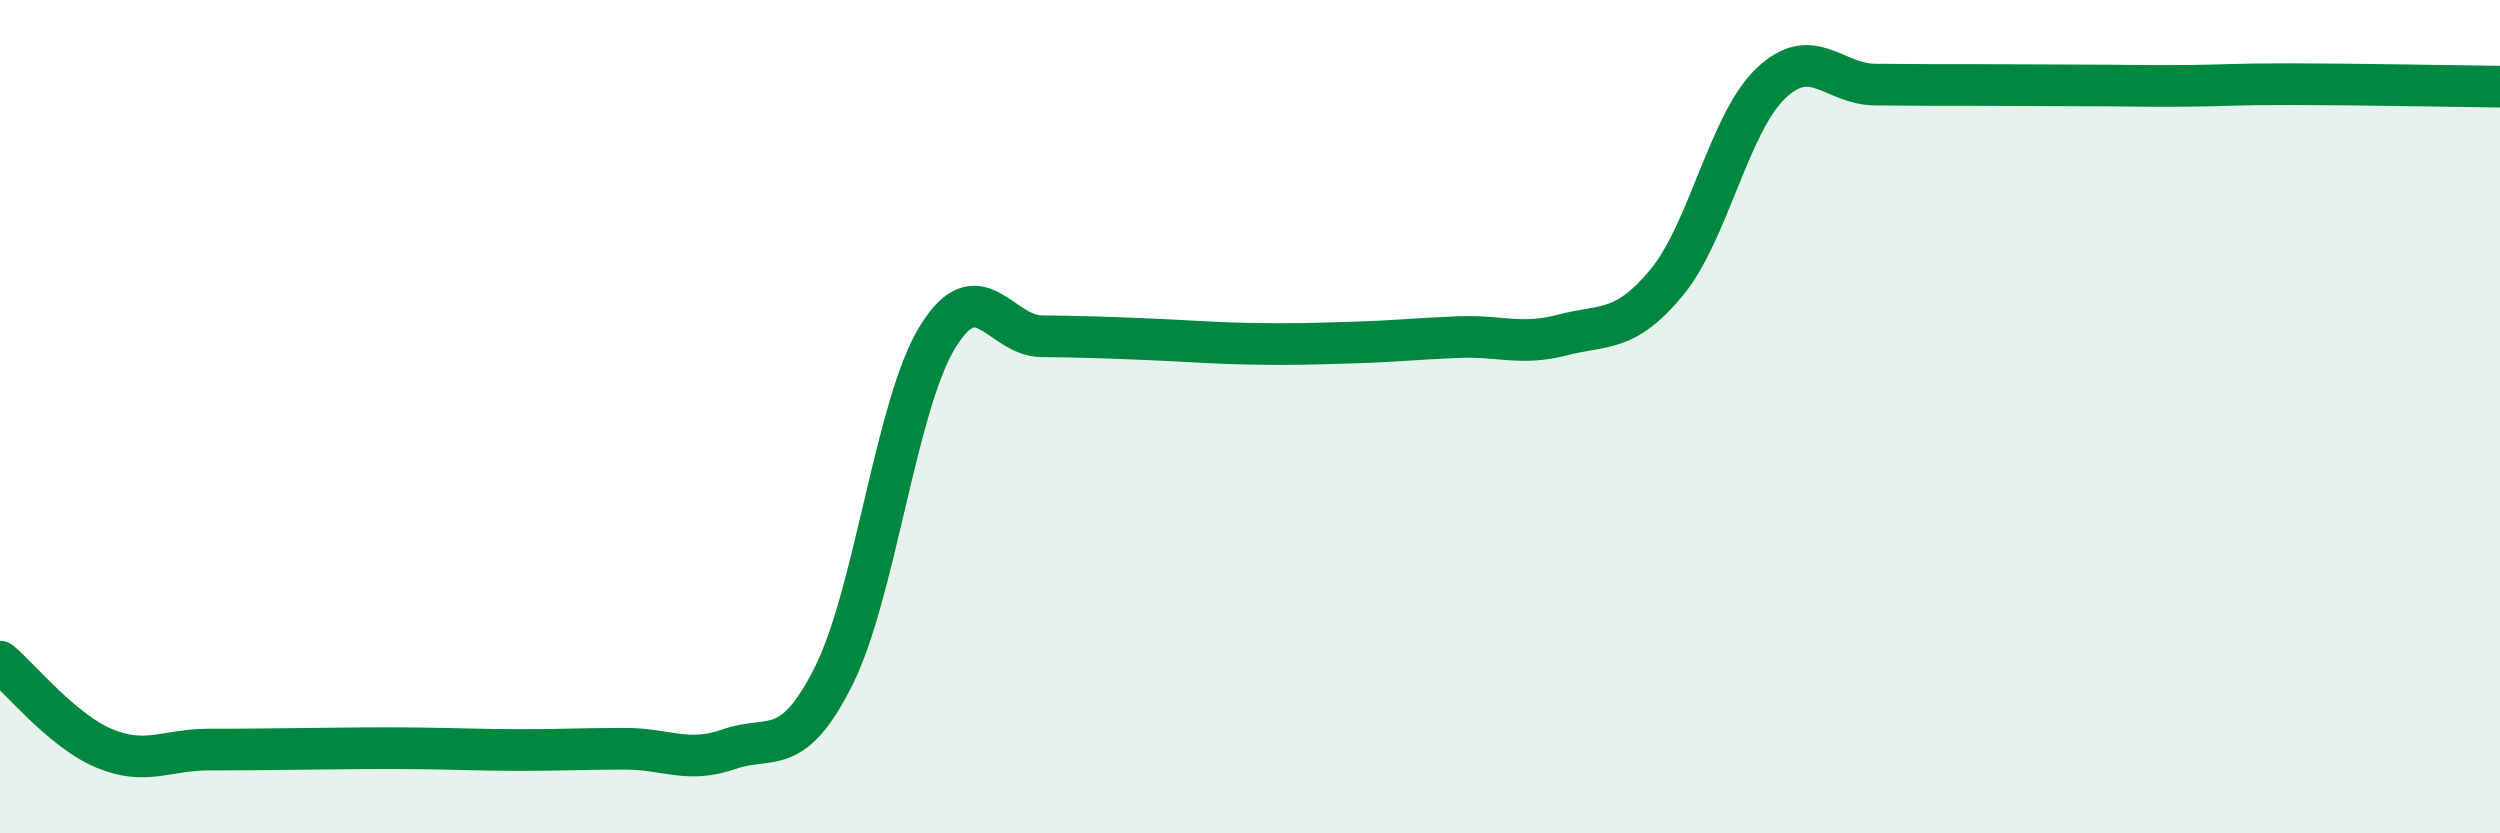
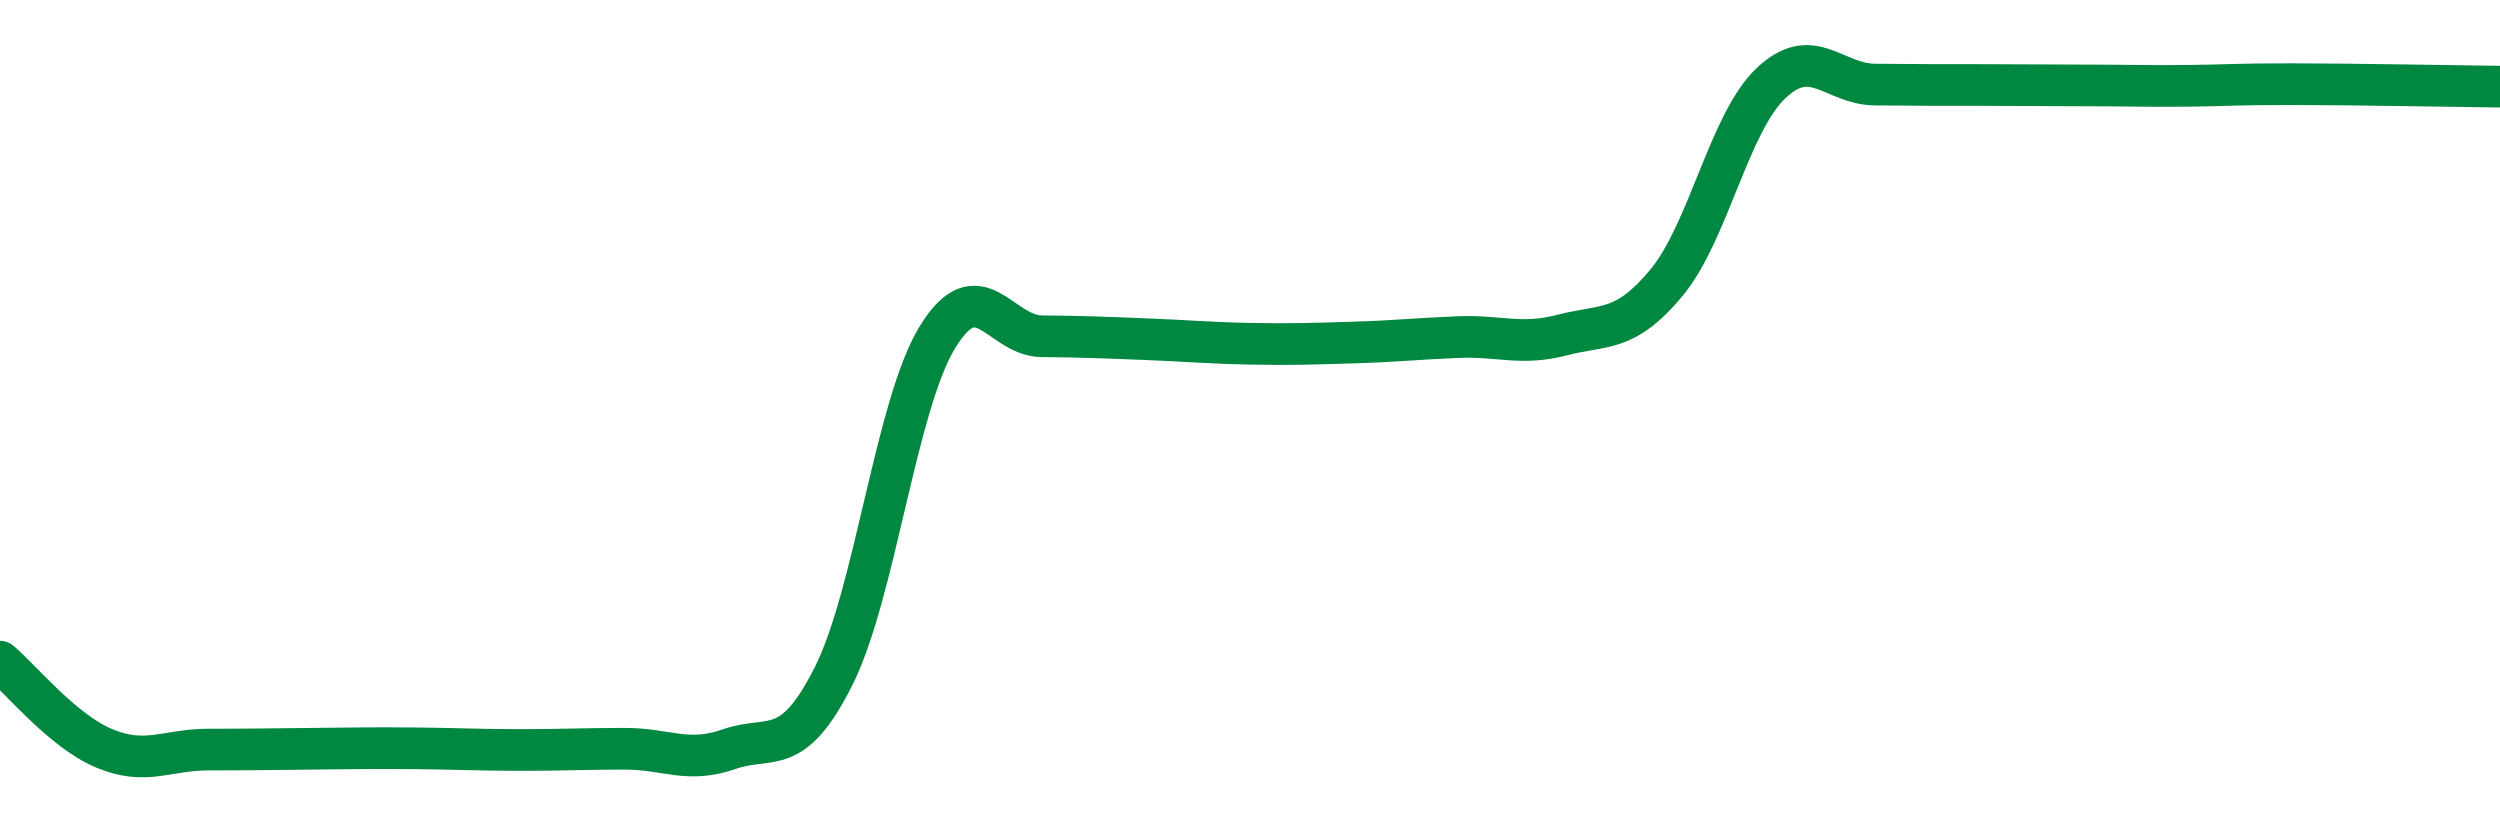
<svg xmlns="http://www.w3.org/2000/svg" width="60" height="20" viewBox="0 0 60 20">
-   <path d="M 0,15.88 C 0.5,16.3 1.5,17.54 2.5,17.96 C 3.5,18.38 4,17.99 5,17.99 C 6,17.99 6.5,17.98 7.5,17.97 C 8.5,17.96 9,17.95 10,17.96 C 11,17.97 11.5,18 12.5,18 C 13.5,18 14,17.97 15,17.97 C 16,17.97 16.5,18.33 17.5,17.98 C 18.5,17.63 19,18.22 20,16.24 C 21,14.26 21.5,9.72 22.5,8.09 C 23.5,6.46 24,8.06 25,8.07 C 26,8.08 26.5,8.1 27.5,8.14 C 28.5,8.18 29,8.23 30,8.25 C 31,8.27 31.5,8.25 32.5,8.22 C 33.5,8.19 34,8.13 35,8.09 C 36,8.05 36.5,8.3 37.5,8.04 C 38.5,7.78 39,7.99 40,6.78 C 41,5.57 41.5,2.95 42.5,2 C 43.5,1.05 44,2.02 45,2.03 C 46,2.04 46.5,2.04 47.5,2.04 C 48.5,2.04 49,2.05 50,2.05 C 51,2.05 51.5,2.07 52.5,2.06 C 53.5,2.05 53.5,2.02 55,2.02 C 56.5,2.02 59,2.07 60,2.08L60 20L0 20Z" fill="#008740" opacity="0.1" stroke-linecap="round" stroke-linejoin="round" />
  <path d="M 0,15.88 C 0.5,16.3 1.5,17.54 2.5,17.96 C 3.5,18.38 4,17.99 5,17.99 C 6,17.99 6.5,17.98 7.5,17.97 C 8.5,17.96 9,17.95 10,17.96 C 11,17.97 11.5,18 12.5,18 C 13.5,18 14,17.97 15,17.97 C 16,17.97 16.5,18.33 17.5,17.98 C 18.5,17.63 19,18.22 20,16.24 C 21,14.26 21.5,9.72 22.5,8.09 C 23.5,6.46 24,8.06 25,8.07 C 26,8.08 26.5,8.1 27.5,8.14 C 28.5,8.18 29,8.23 30,8.25 C 31,8.27 31.5,8.25 32.5,8.22 C 33.5,8.19 34,8.13 35,8.09 C 36,8.05 36.5,8.3 37.5,8.04 C 38.5,7.78 39,7.99 40,6.78 C 41,5.57 41.5,2.95 42.5,2 C 43.5,1.05 44,2.02 45,2.03 C 46,2.04 46.5,2.04 47.5,2.04 C 48.5,2.04 49,2.05 50,2.05 C 51,2.05 51.5,2.07 52.5,2.06 C 53.5,2.05 53.5,2.02 55,2.02 C 56.5,2.02 59,2.07 60,2.08" stroke="#008740" stroke-width="1" fill="none" stroke-linecap="round" stroke-linejoin="round" />
</svg>